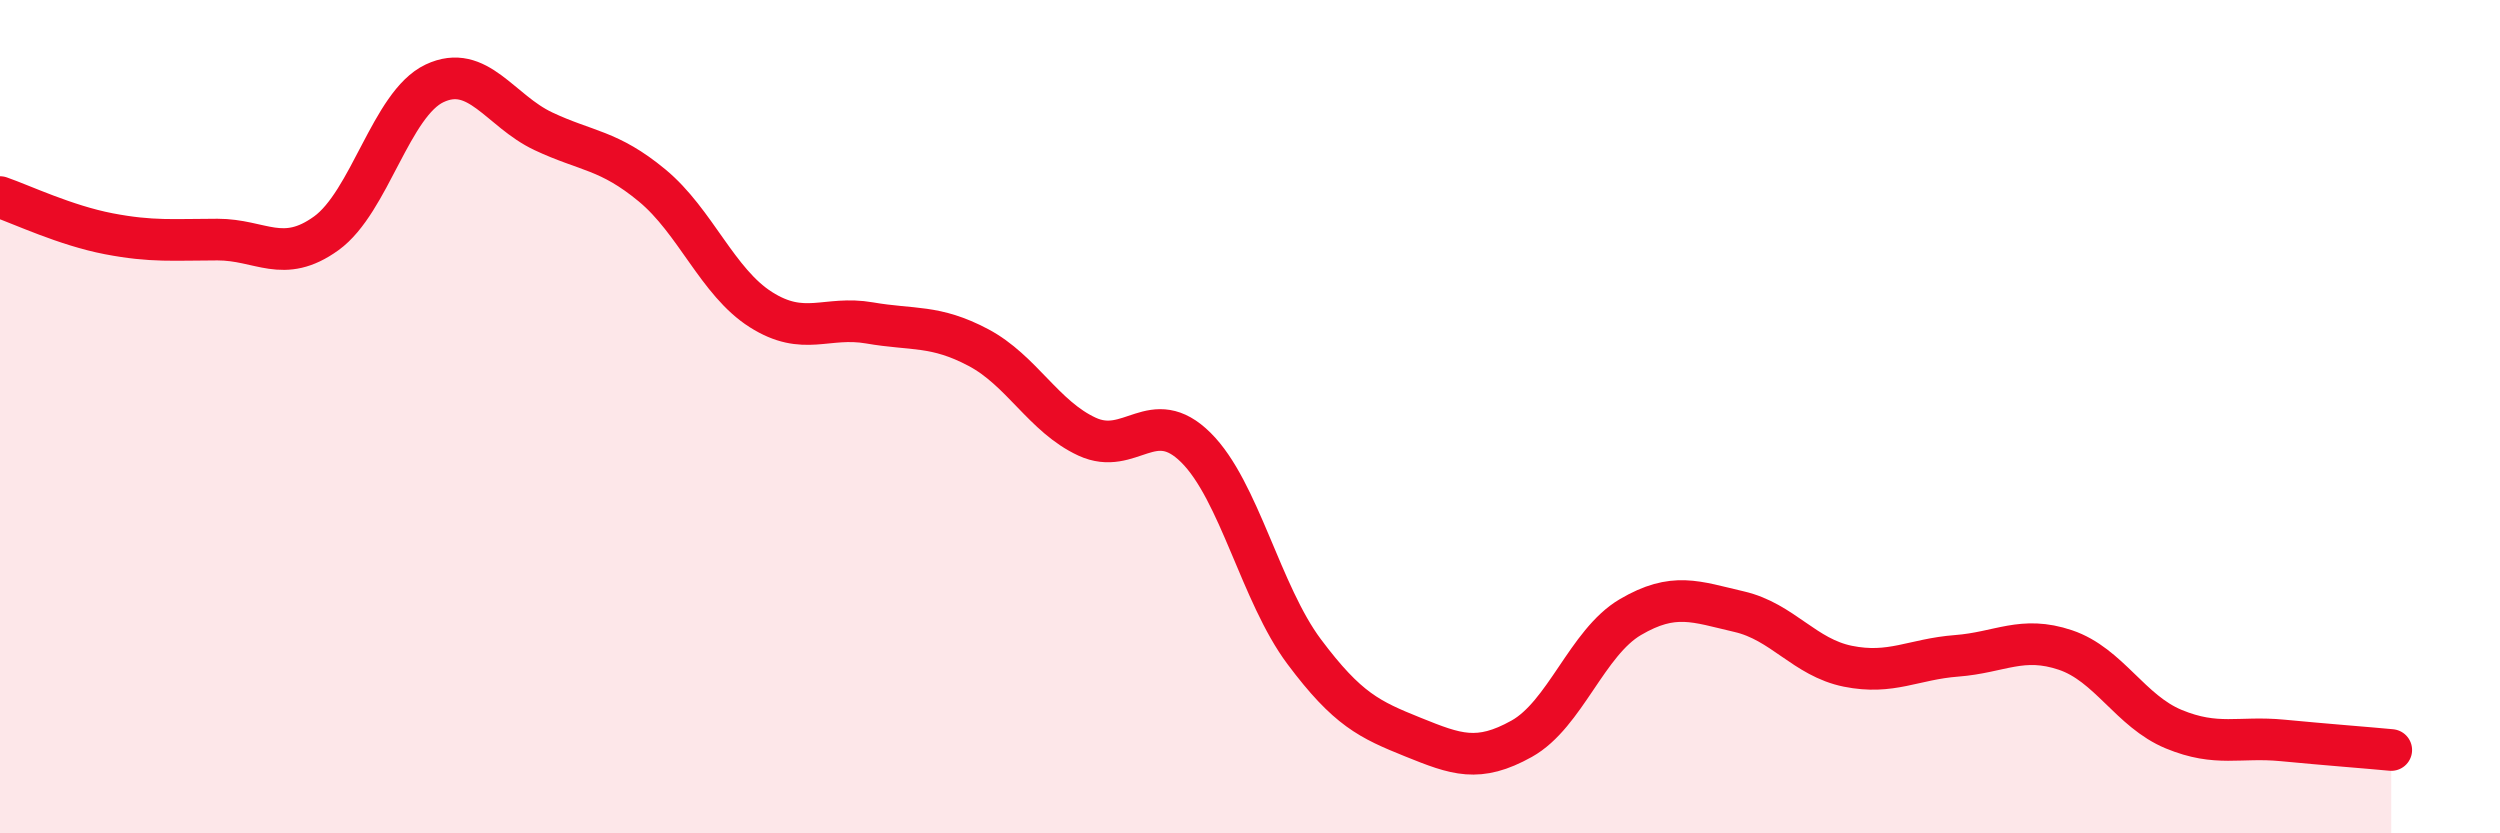
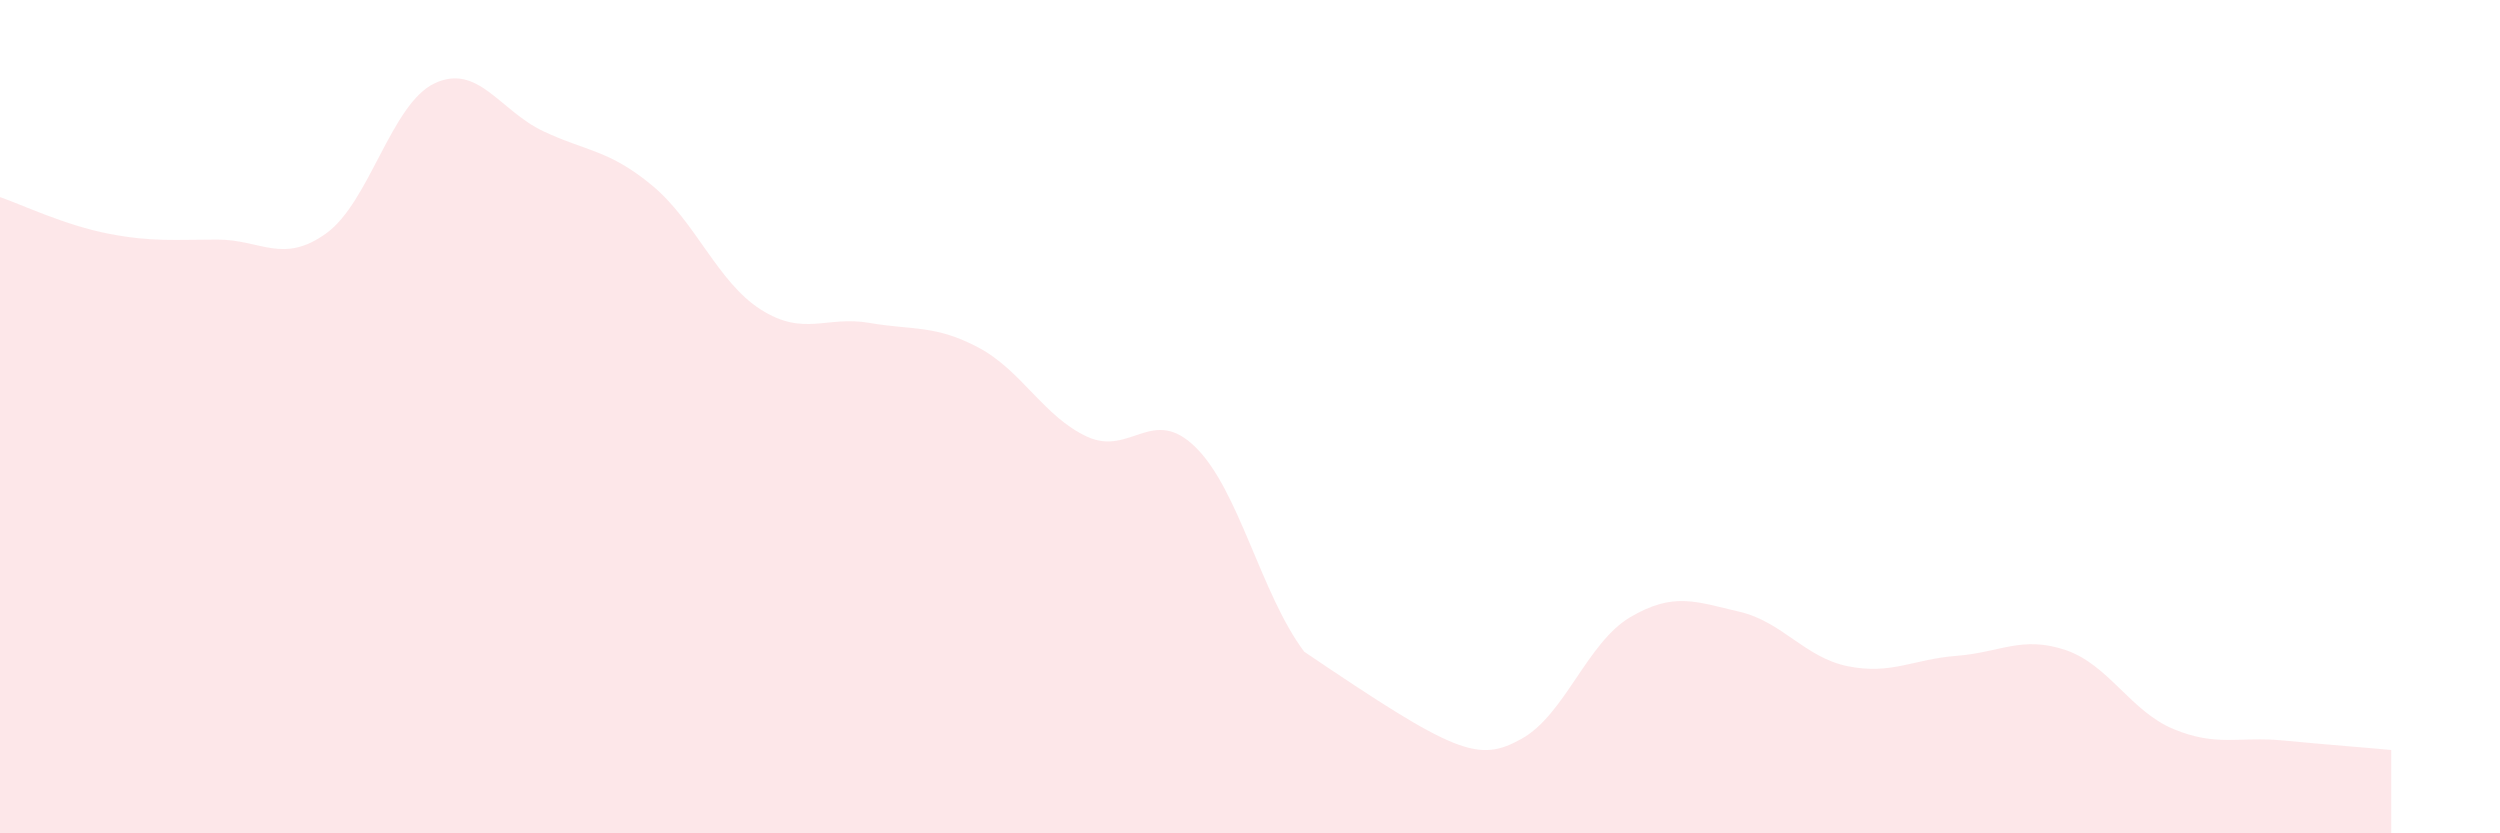
<svg xmlns="http://www.w3.org/2000/svg" width="60" height="20" viewBox="0 0 60 20">
-   <path d="M 0,4.73 C 0.52,4.91 1.57,5.41 2.61,5.61 C 3.65,5.81 4.18,5.75 5.22,5.75 C 6.26,5.75 6.79,6.35 7.83,5.6 C 8.87,4.85 9.39,2.49 10.43,2 C 11.47,1.51 12,2.66 13.04,3.15 C 14.08,3.64 14.61,3.59 15.65,4.45 C 16.69,5.31 17.22,6.77 18.26,7.43 C 19.3,8.09 19.83,7.57 20.87,7.75 C 21.91,7.93 22.44,7.79 23.48,8.34 C 24.52,8.89 25.05,10 26.09,10.48 C 27.13,10.96 27.66,9.71 28.7,10.74 C 29.74,11.77 30.26,14.25 31.3,15.64 C 32.34,17.03 32.87,17.27 33.91,17.69 C 34.95,18.11 35.48,18.31 36.52,17.73 C 37.56,17.15 38.09,15.42 39.13,14.81 C 40.17,14.2 40.7,14.44 41.74,14.68 C 42.78,14.92 43.31,15.78 44.35,15.99 C 45.39,16.2 45.92,15.82 46.96,15.74 C 48,15.66 48.53,15.25 49.57,15.6 C 50.61,15.95 51.13,17.07 52.17,17.5 C 53.21,17.93 53.74,17.67 54.78,17.77 C 55.82,17.87 56.87,17.95 57.39,18L57.39 20L0 20Z" fill="#EB0A25" opacity="0.1" stroke-linecap="round" stroke-linejoin="round" />
-   <path d="M 0,4.73 C 0.52,4.91 1.57,5.41 2.61,5.61 C 3.65,5.81 4.18,5.75 5.22,5.75 C 6.26,5.75 6.79,6.35 7.83,5.6 C 8.87,4.85 9.39,2.49 10.43,2 C 11.47,1.51 12,2.66 13.04,3.15 C 14.08,3.64 14.61,3.59 15.65,4.45 C 16.69,5.31 17.22,6.77 18.26,7.43 C 19.3,8.09 19.83,7.57 20.87,7.75 C 21.91,7.93 22.44,7.79 23.48,8.34 C 24.52,8.89 25.05,10 26.09,10.48 C 27.13,10.96 27.66,9.71 28.7,10.74 C 29.74,11.77 30.26,14.25 31.3,15.64 C 32.34,17.03 32.87,17.27 33.91,17.69 C 34.95,18.11 35.48,18.31 36.52,17.73 C 37.56,17.15 38.09,15.42 39.13,14.81 C 40.17,14.2 40.7,14.44 41.74,14.68 C 42.78,14.92 43.31,15.78 44.35,15.99 C 45.39,16.2 45.92,15.82 46.96,15.74 C 48,15.66 48.53,15.25 49.57,15.6 C 50.61,15.95 51.13,17.07 52.17,17.5 C 53.21,17.93 53.74,17.67 54.78,17.77 C 55.82,17.87 56.87,17.95 57.39,18" stroke="#EB0A25" stroke-width="1" fill="none" stroke-linecap="round" stroke-linejoin="round" />
+   <path d="M 0,4.73 C 0.52,4.91 1.57,5.41 2.61,5.61 C 3.65,5.81 4.18,5.75 5.22,5.75 C 6.26,5.75 6.79,6.35 7.83,5.6 C 8.87,4.85 9.39,2.49 10.43,2 C 11.47,1.51 12,2.66 13.04,3.15 C 14.08,3.64 14.61,3.59 15.65,4.45 C 16.69,5.31 17.22,6.77 18.26,7.43 C 19.3,8.09 19.83,7.57 20.87,7.75 C 21.91,7.93 22.44,7.79 23.48,8.34 C 24.52,8.89 25.05,10 26.09,10.48 C 27.13,10.96 27.66,9.71 28.7,10.74 C 29.74,11.77 30.26,14.25 31.3,15.64 C 34.95,18.11 35.48,18.31 36.52,17.73 C 37.56,17.15 38.09,15.42 39.13,14.81 C 40.17,14.2 40.7,14.44 41.74,14.68 C 42.78,14.92 43.31,15.78 44.35,15.99 C 45.39,16.2 45.92,15.82 46.96,15.74 C 48,15.66 48.53,15.25 49.57,15.6 C 50.61,15.95 51.13,17.07 52.17,17.5 C 53.21,17.93 53.74,17.67 54.78,17.77 C 55.82,17.87 56.87,17.95 57.39,18L57.39 20L0 20Z" fill="#EB0A25" opacity="0.1" stroke-linecap="round" stroke-linejoin="round" />
</svg>